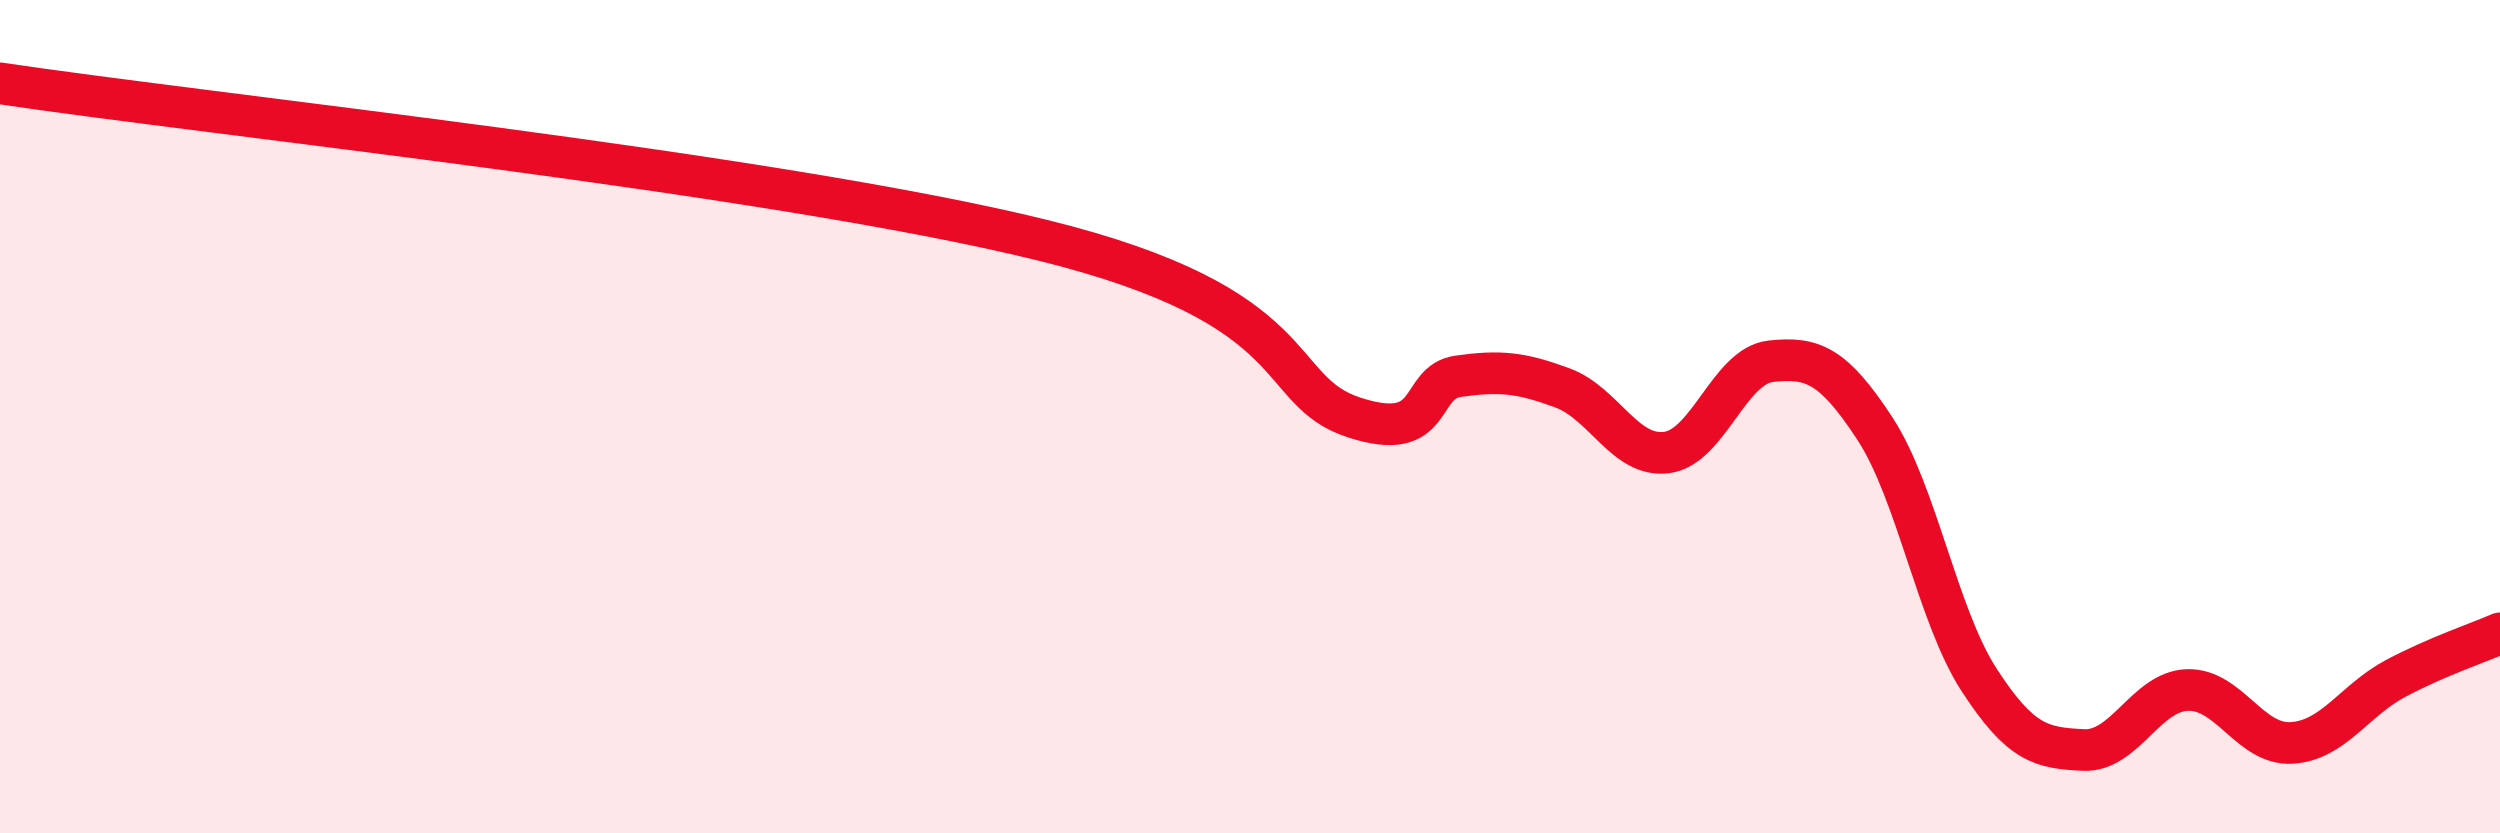
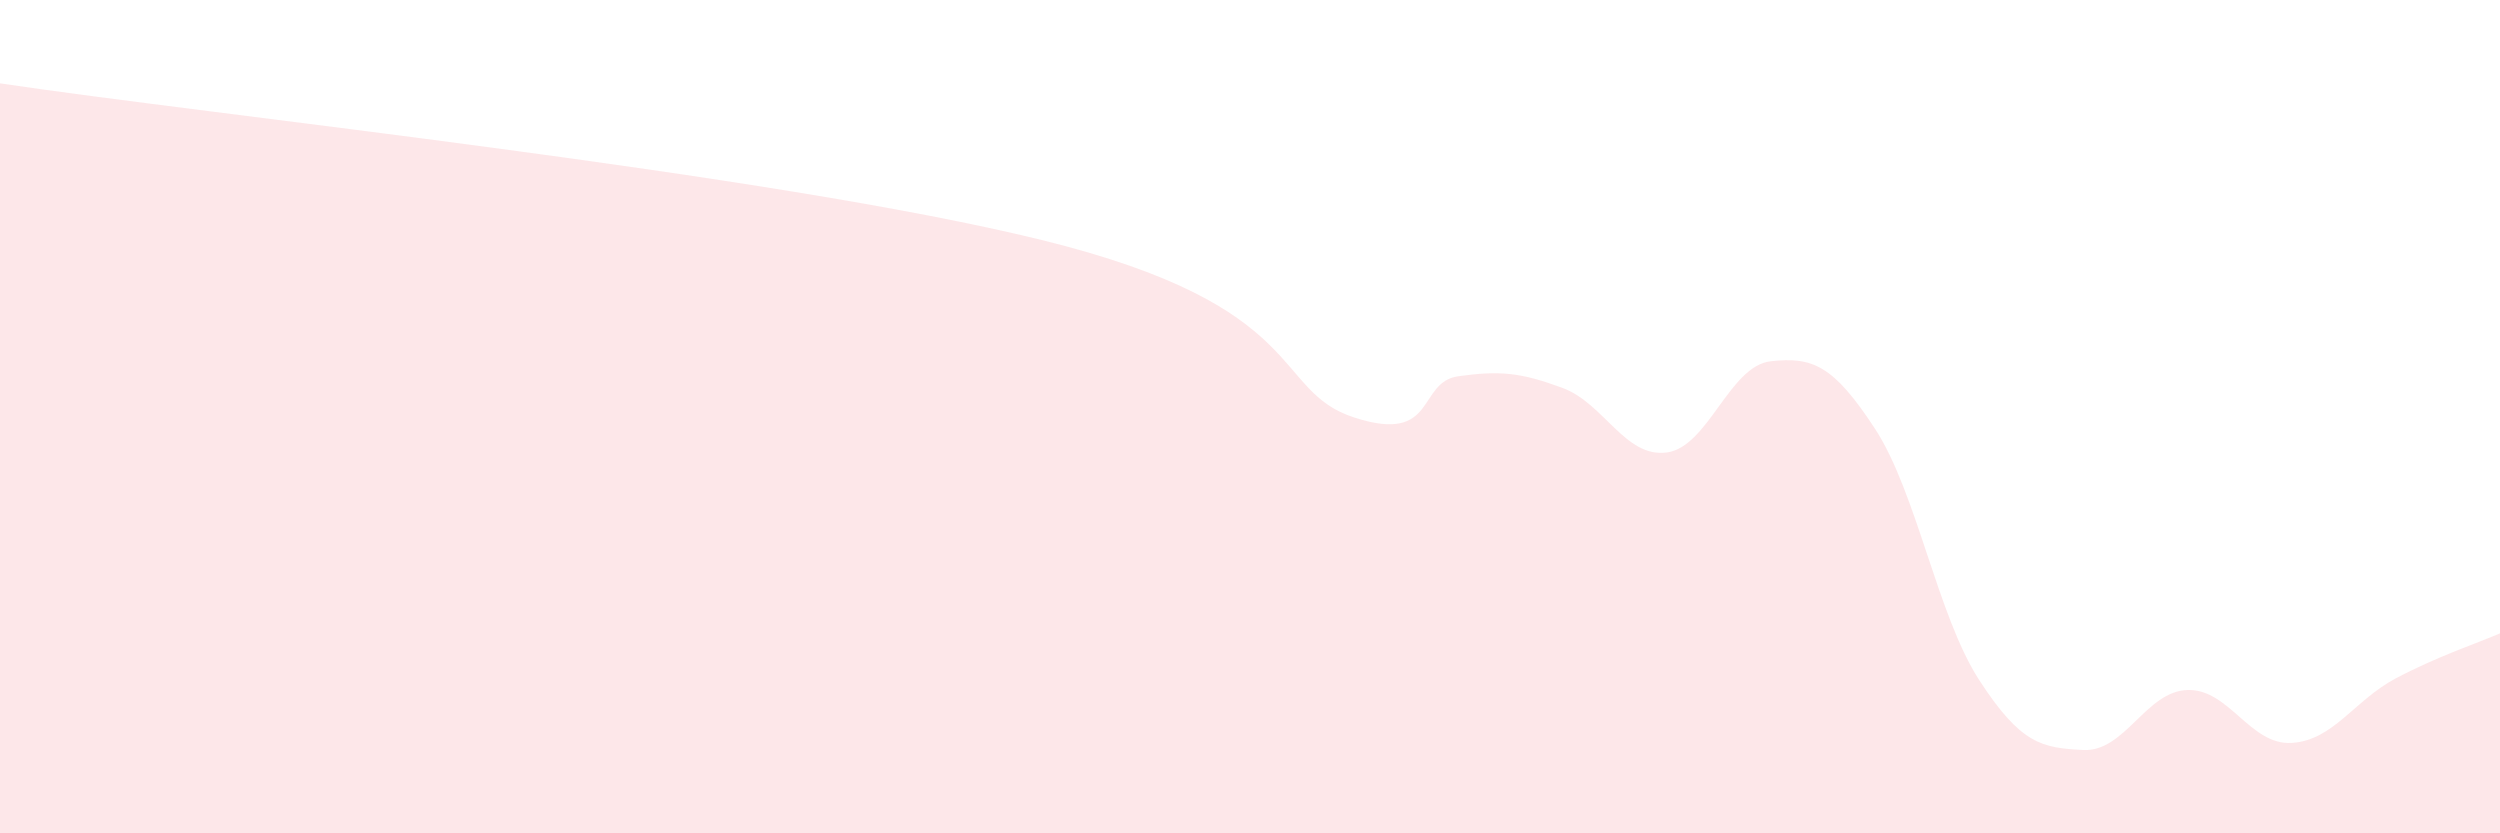
<svg xmlns="http://www.w3.org/2000/svg" width="60" height="20" viewBox="0 0 60 20">
  <path d="M 0,2 C 5,2.75 18.5,4.16 25,5.76 C 31.5,7.36 30.5,9.37 32.5,10.02 C 34.5,10.67 34,9.17 35,9.03 C 36,8.89 36.5,8.94 37.5,9.31 C 38.5,9.68 39,10.99 40,10.86 C 41,10.73 41.5,8.78 42.5,8.67 C 43.5,8.56 44,8.76 45,10.29 C 46,11.82 46.5,14.78 47.5,16.32 C 48.5,17.86 49,17.95 50,18 C 51,18.05 51.5,16.59 52.5,16.56 C 53.5,16.53 54,17.89 55,17.83 C 56,17.77 56.5,16.81 57.5,16.28 C 58.5,15.75 59.5,15.42 60,15.2L60 20L0 20Z" fill="#EB0A25" opacity="0.1" stroke-linecap="round" stroke-linejoin="round" />
-   <path d="M 0,2 C 5,2.75 18.5,4.16 25,5.76 C 31.5,7.36 30.5,9.37 32.5,10.02 C 34.5,10.67 34,9.17 35,9.03 C 36,8.89 36.5,8.94 37.5,9.31 C 38.5,9.68 39,10.99 40,10.86 C 41,10.73 41.5,8.78 42.5,8.67 C 43.5,8.56 44,8.76 45,10.29 C 46,11.82 46.5,14.78 47.5,16.32 C 48.5,17.86 49,17.95 50,18 C 51,18.05 51.5,16.59 52.5,16.56 C 53.5,16.53 54,17.89 55,17.83 C 56,17.77 56.5,16.81 57.5,16.28 C 58.5,15.75 59.5,15.42 60,15.2" stroke="#EB0A25" stroke-width="1" fill="none" stroke-linecap="round" stroke-linejoin="round" />
</svg>